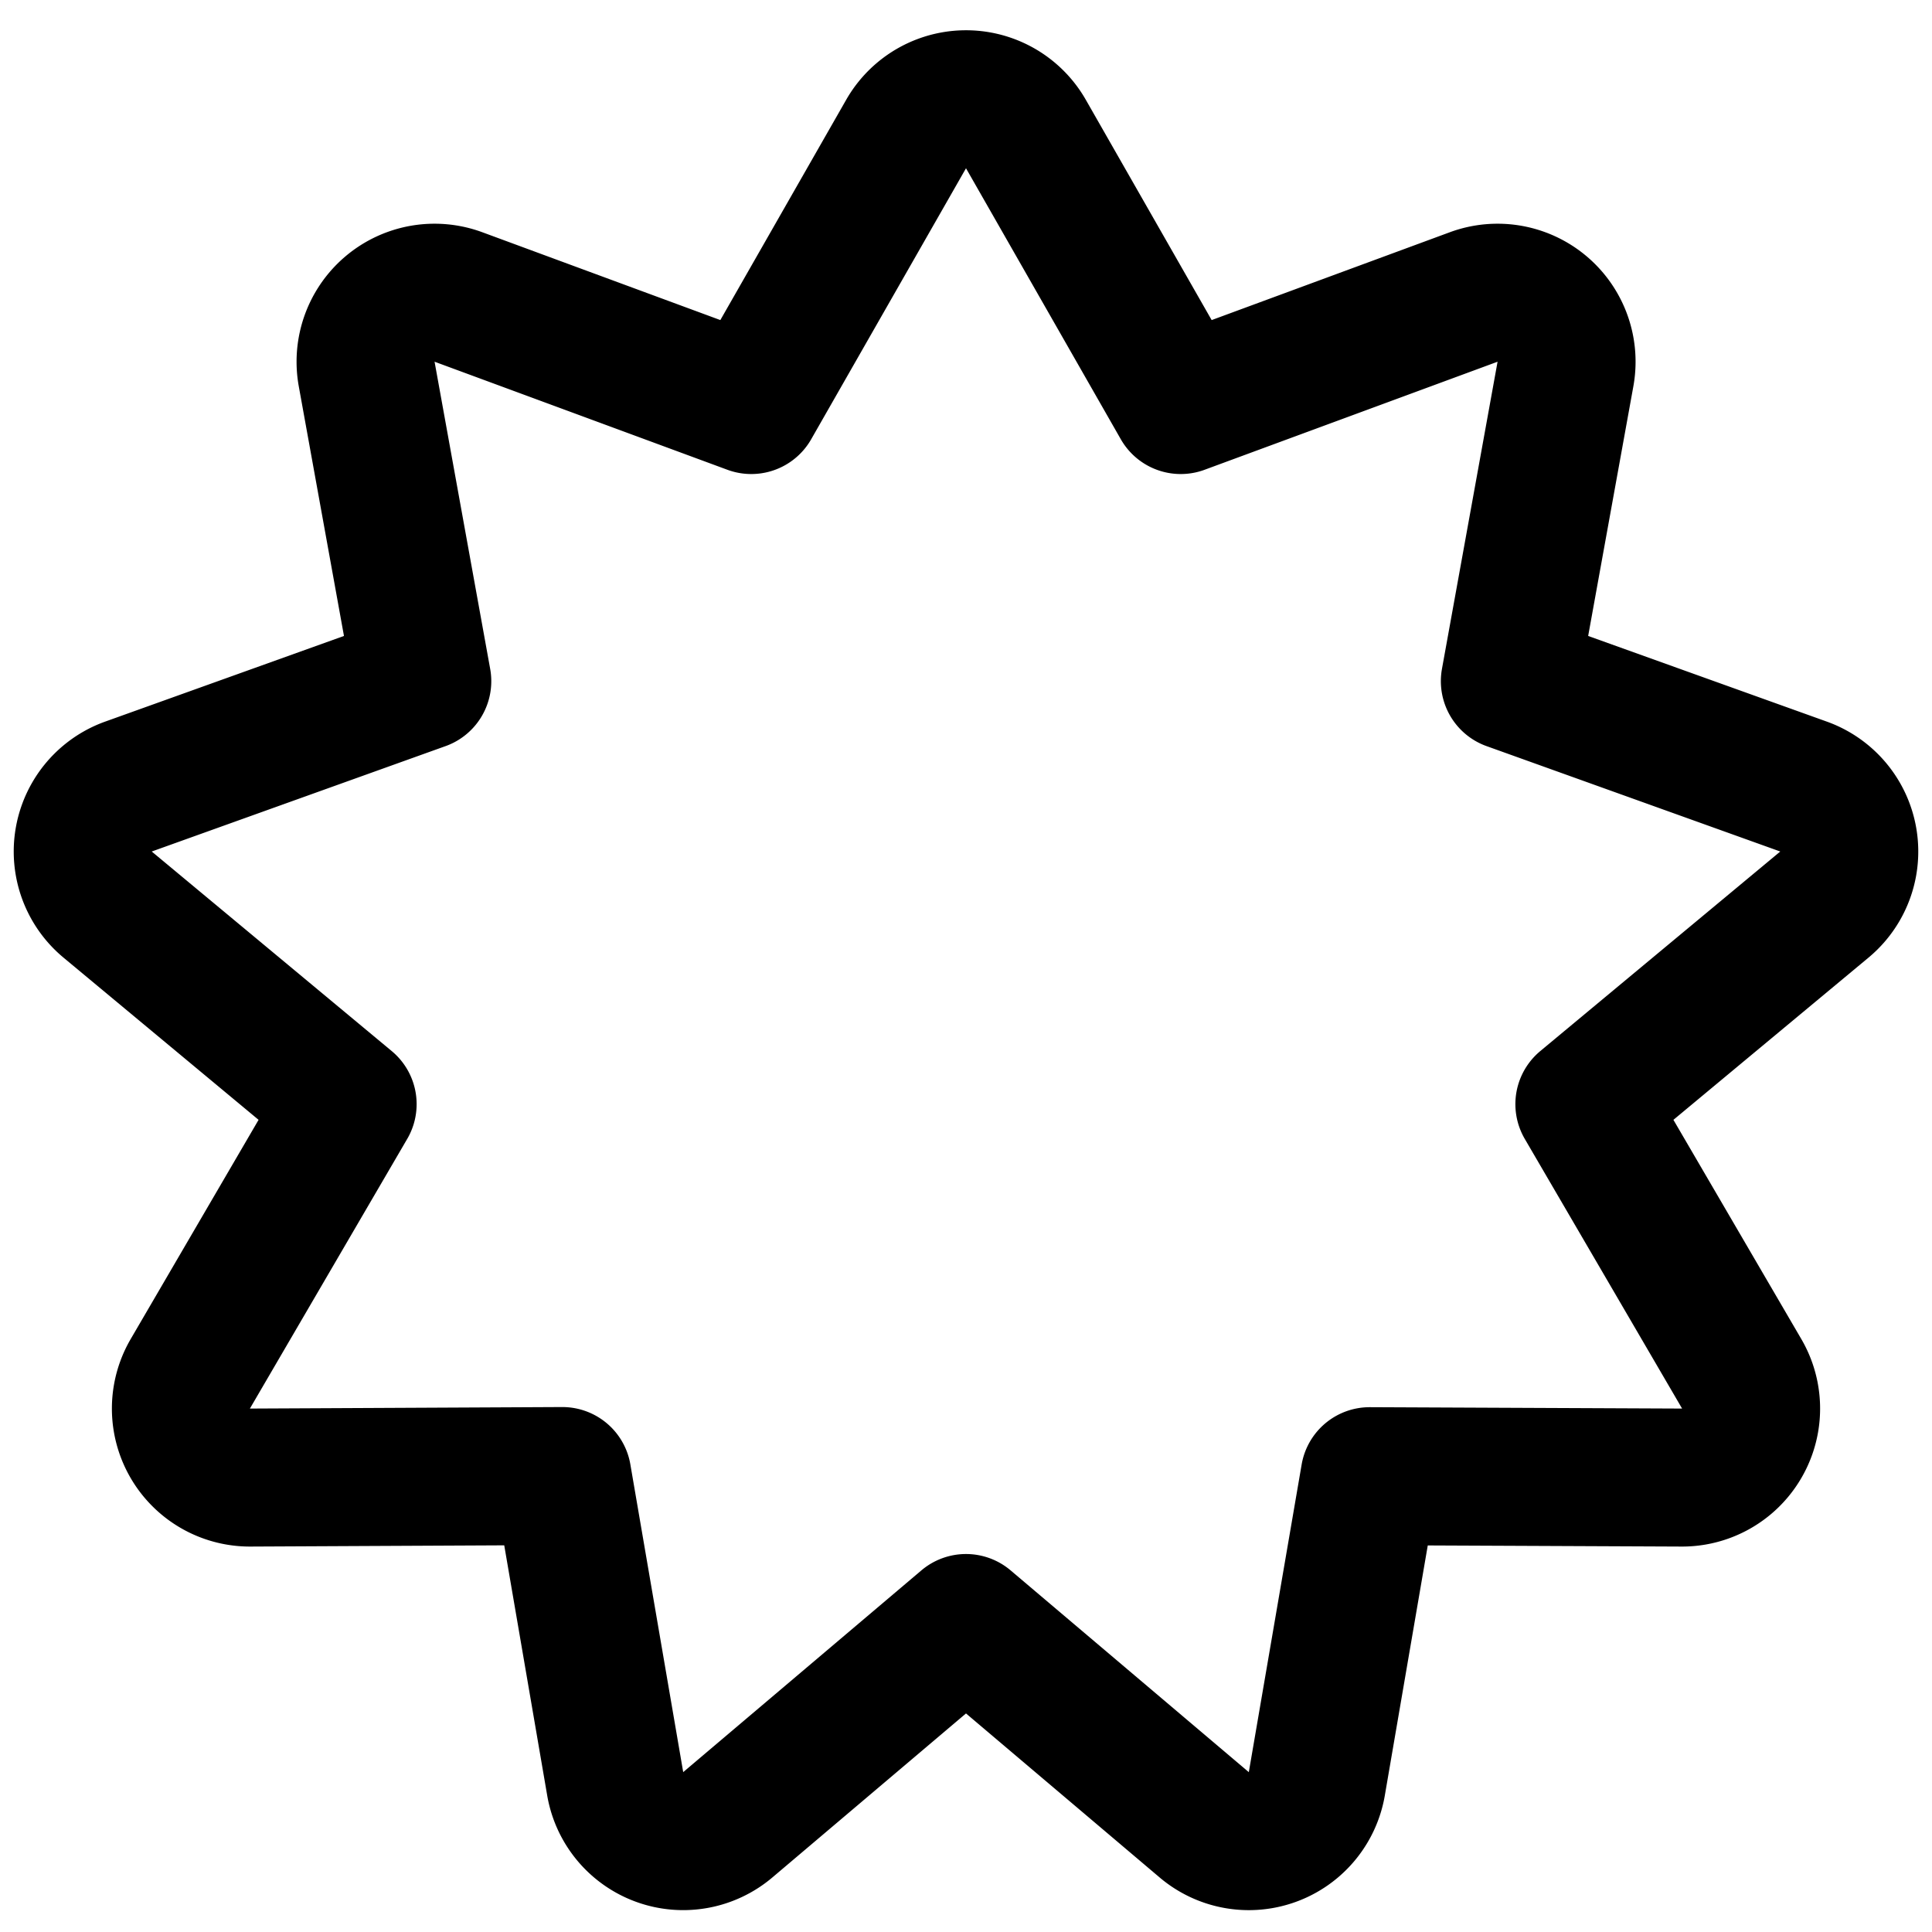
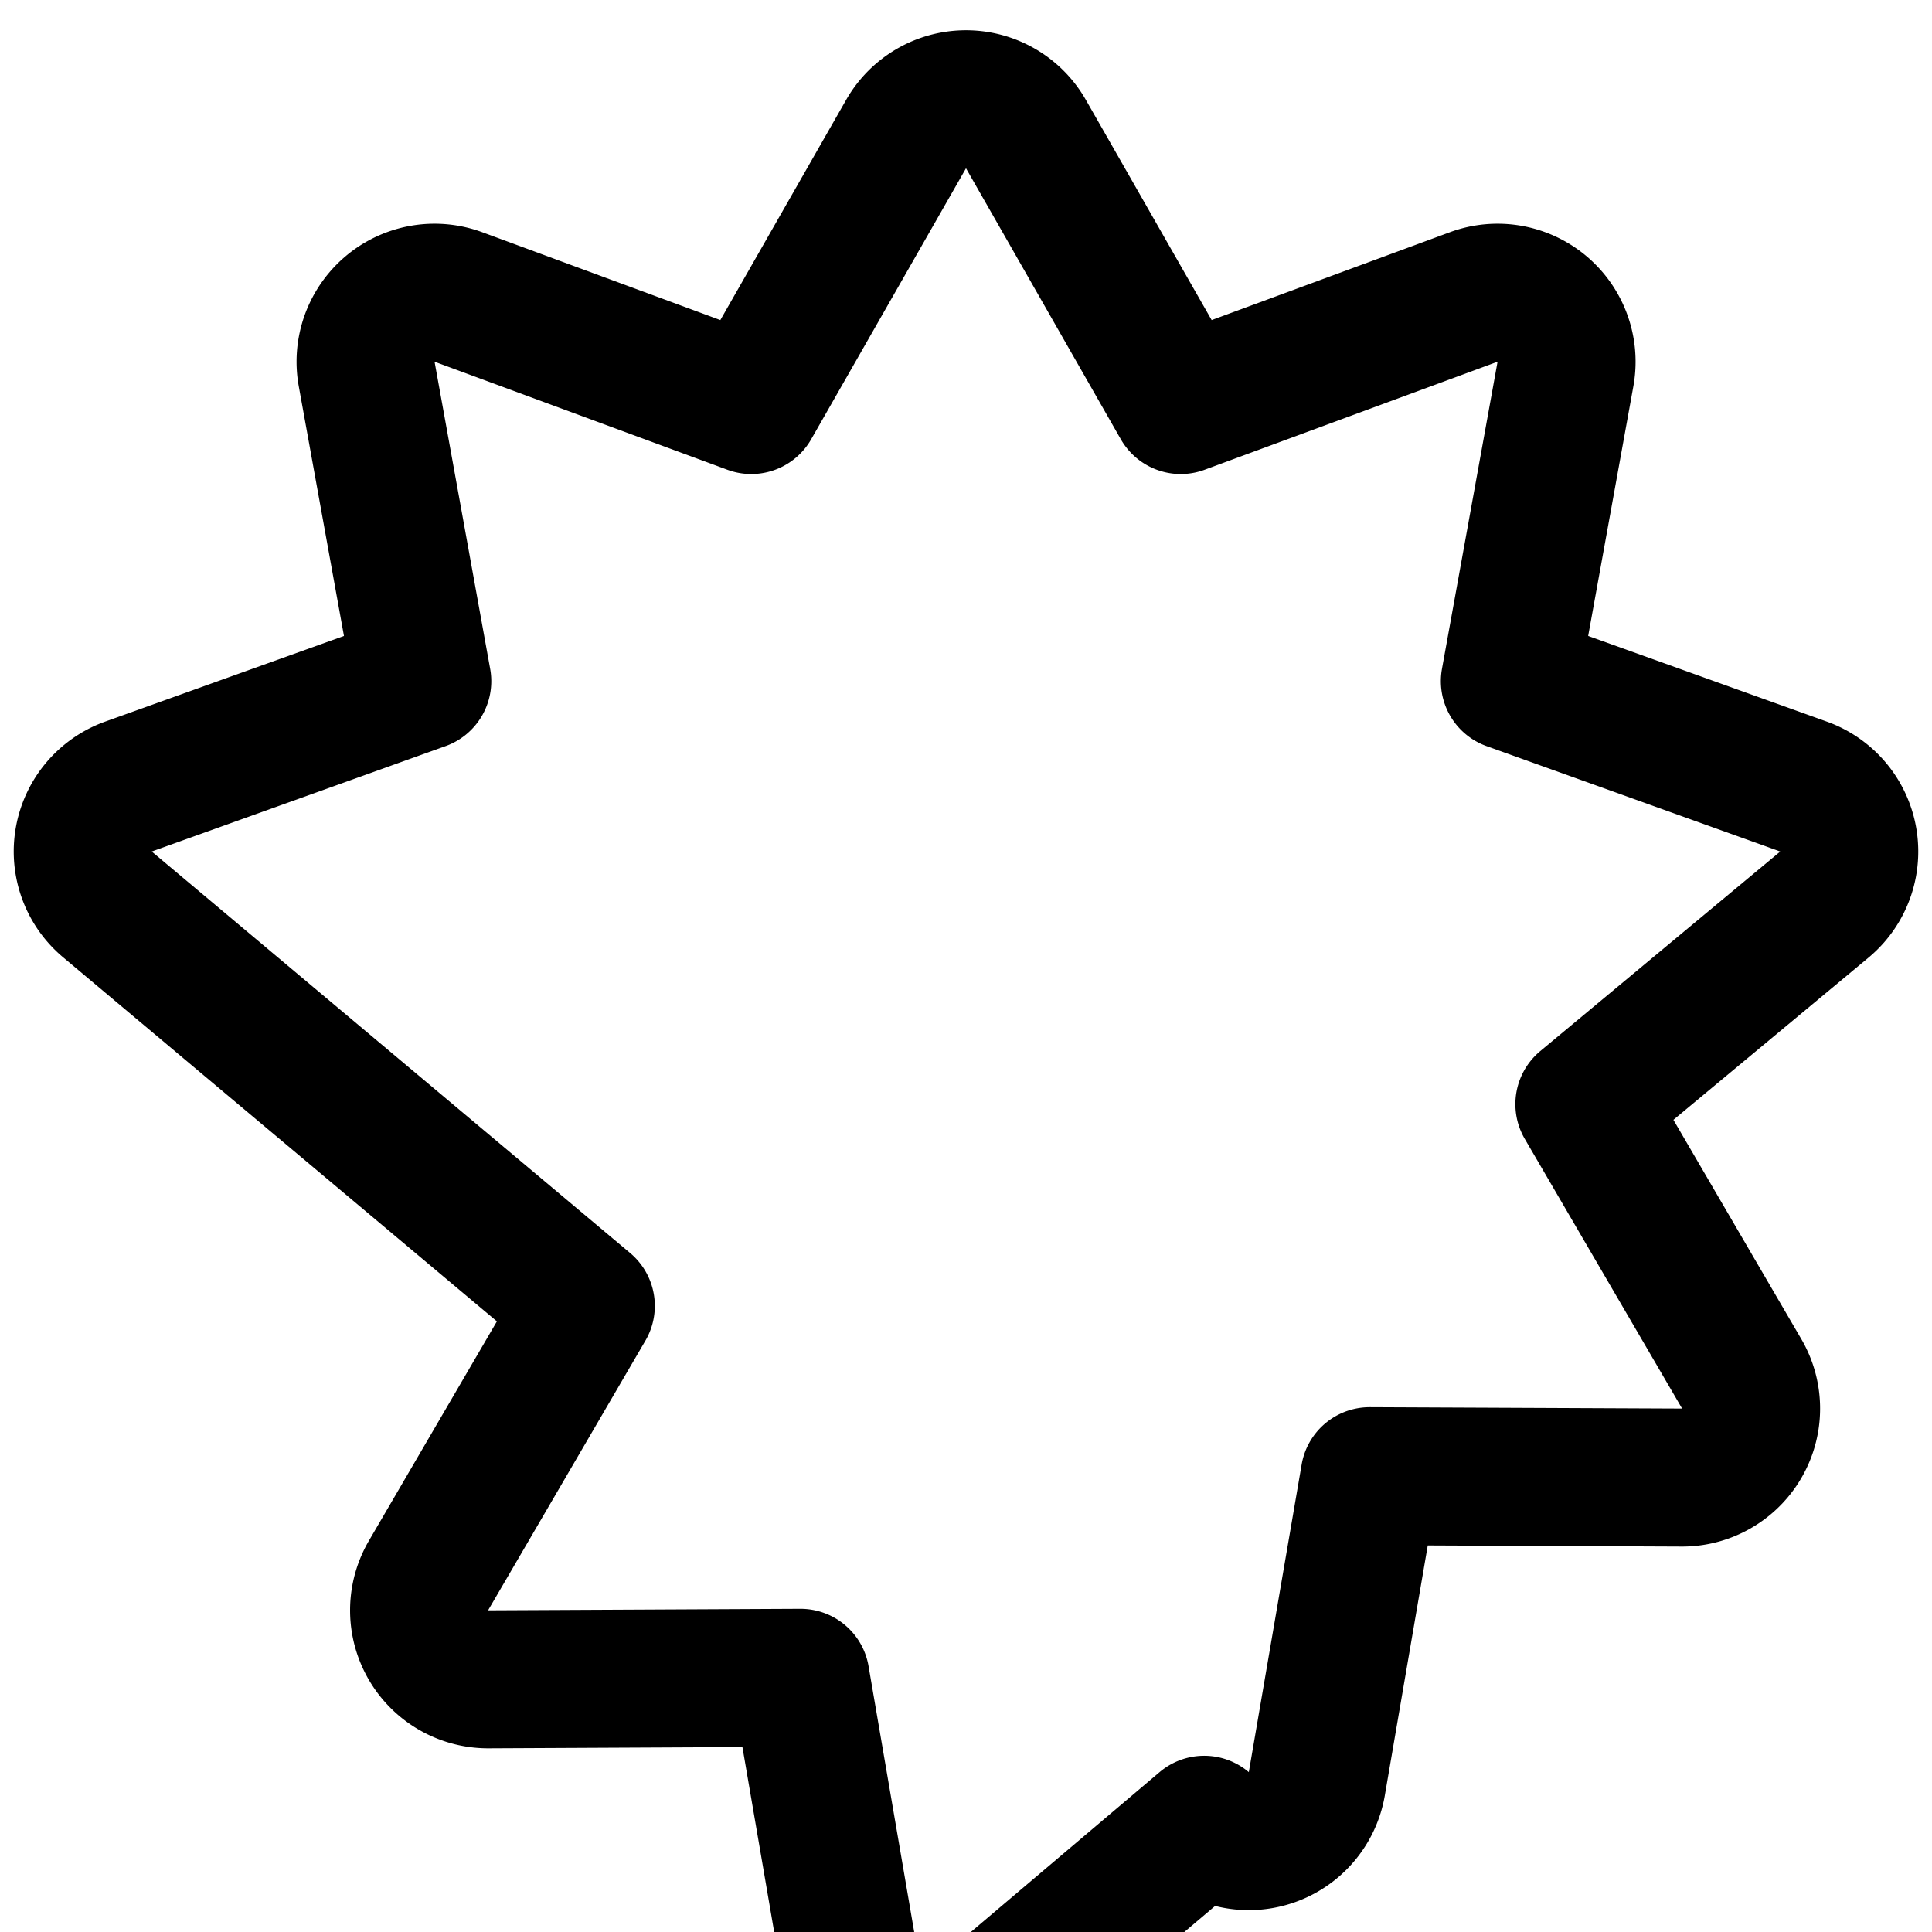
<svg xmlns="http://www.w3.org/2000/svg" fill="none" viewBox="0 0 14 14" height="25" width="25">
  <g id="new-badge-highlight">
-     <path id="star 1" stroke="#000000" stroke-linejoin="round" d="M6.566.971a.5.5 0 0 1 .868 0l1.122 1.964 2.123-.783a.5.5 0 0 1 .665.558l-.403 2.226 2.129.764a.5.5 0 0 1 .15.855l-1.739 1.446 1.14 1.954a.5.5 0 0 1-.434.752l-2.262-.01-.383 2.23a.5.5 0 0 1-.816.296L7 11.761l-1.726 1.462a.5.5 0 0 1-.816-.297l-.383-2.23-2.262.011a.5.5 0 0 1-.434-.752l1.14-1.954L.78 6.555A.5.5 0 0 1 .93 5.7l2.13-.764-.403-2.226a.5.5 0 0 1 .665-.558l2.122.783L6.566.971Z" />
+     <path id="star 1" stroke="#000000" stroke-linejoin="round" d="M6.566.971a.5.5 0 0 1 .868 0l1.122 1.964 2.123-.783a.5.5 0 0 1 .665.558l-.403 2.226 2.129.764a.5.5 0 0 1 .15.855l-1.739 1.446 1.14 1.954a.5.5 0 0 1-.434.752l-2.262-.01-.383 2.23a.5.5 0 0 1-.816.296l-1.726 1.462a.5.5 0 0 1-.816-.297l-.383-2.23-2.262.011a.5.5 0 0 1-.434-.752l1.14-1.954L.78 6.555A.5.5 0 0 1 .93 5.7l2.13-.764-.403-2.226a.5.5 0 0 1 .665-.558l2.122.783L6.566.971Z" />
  </g>
</svg>